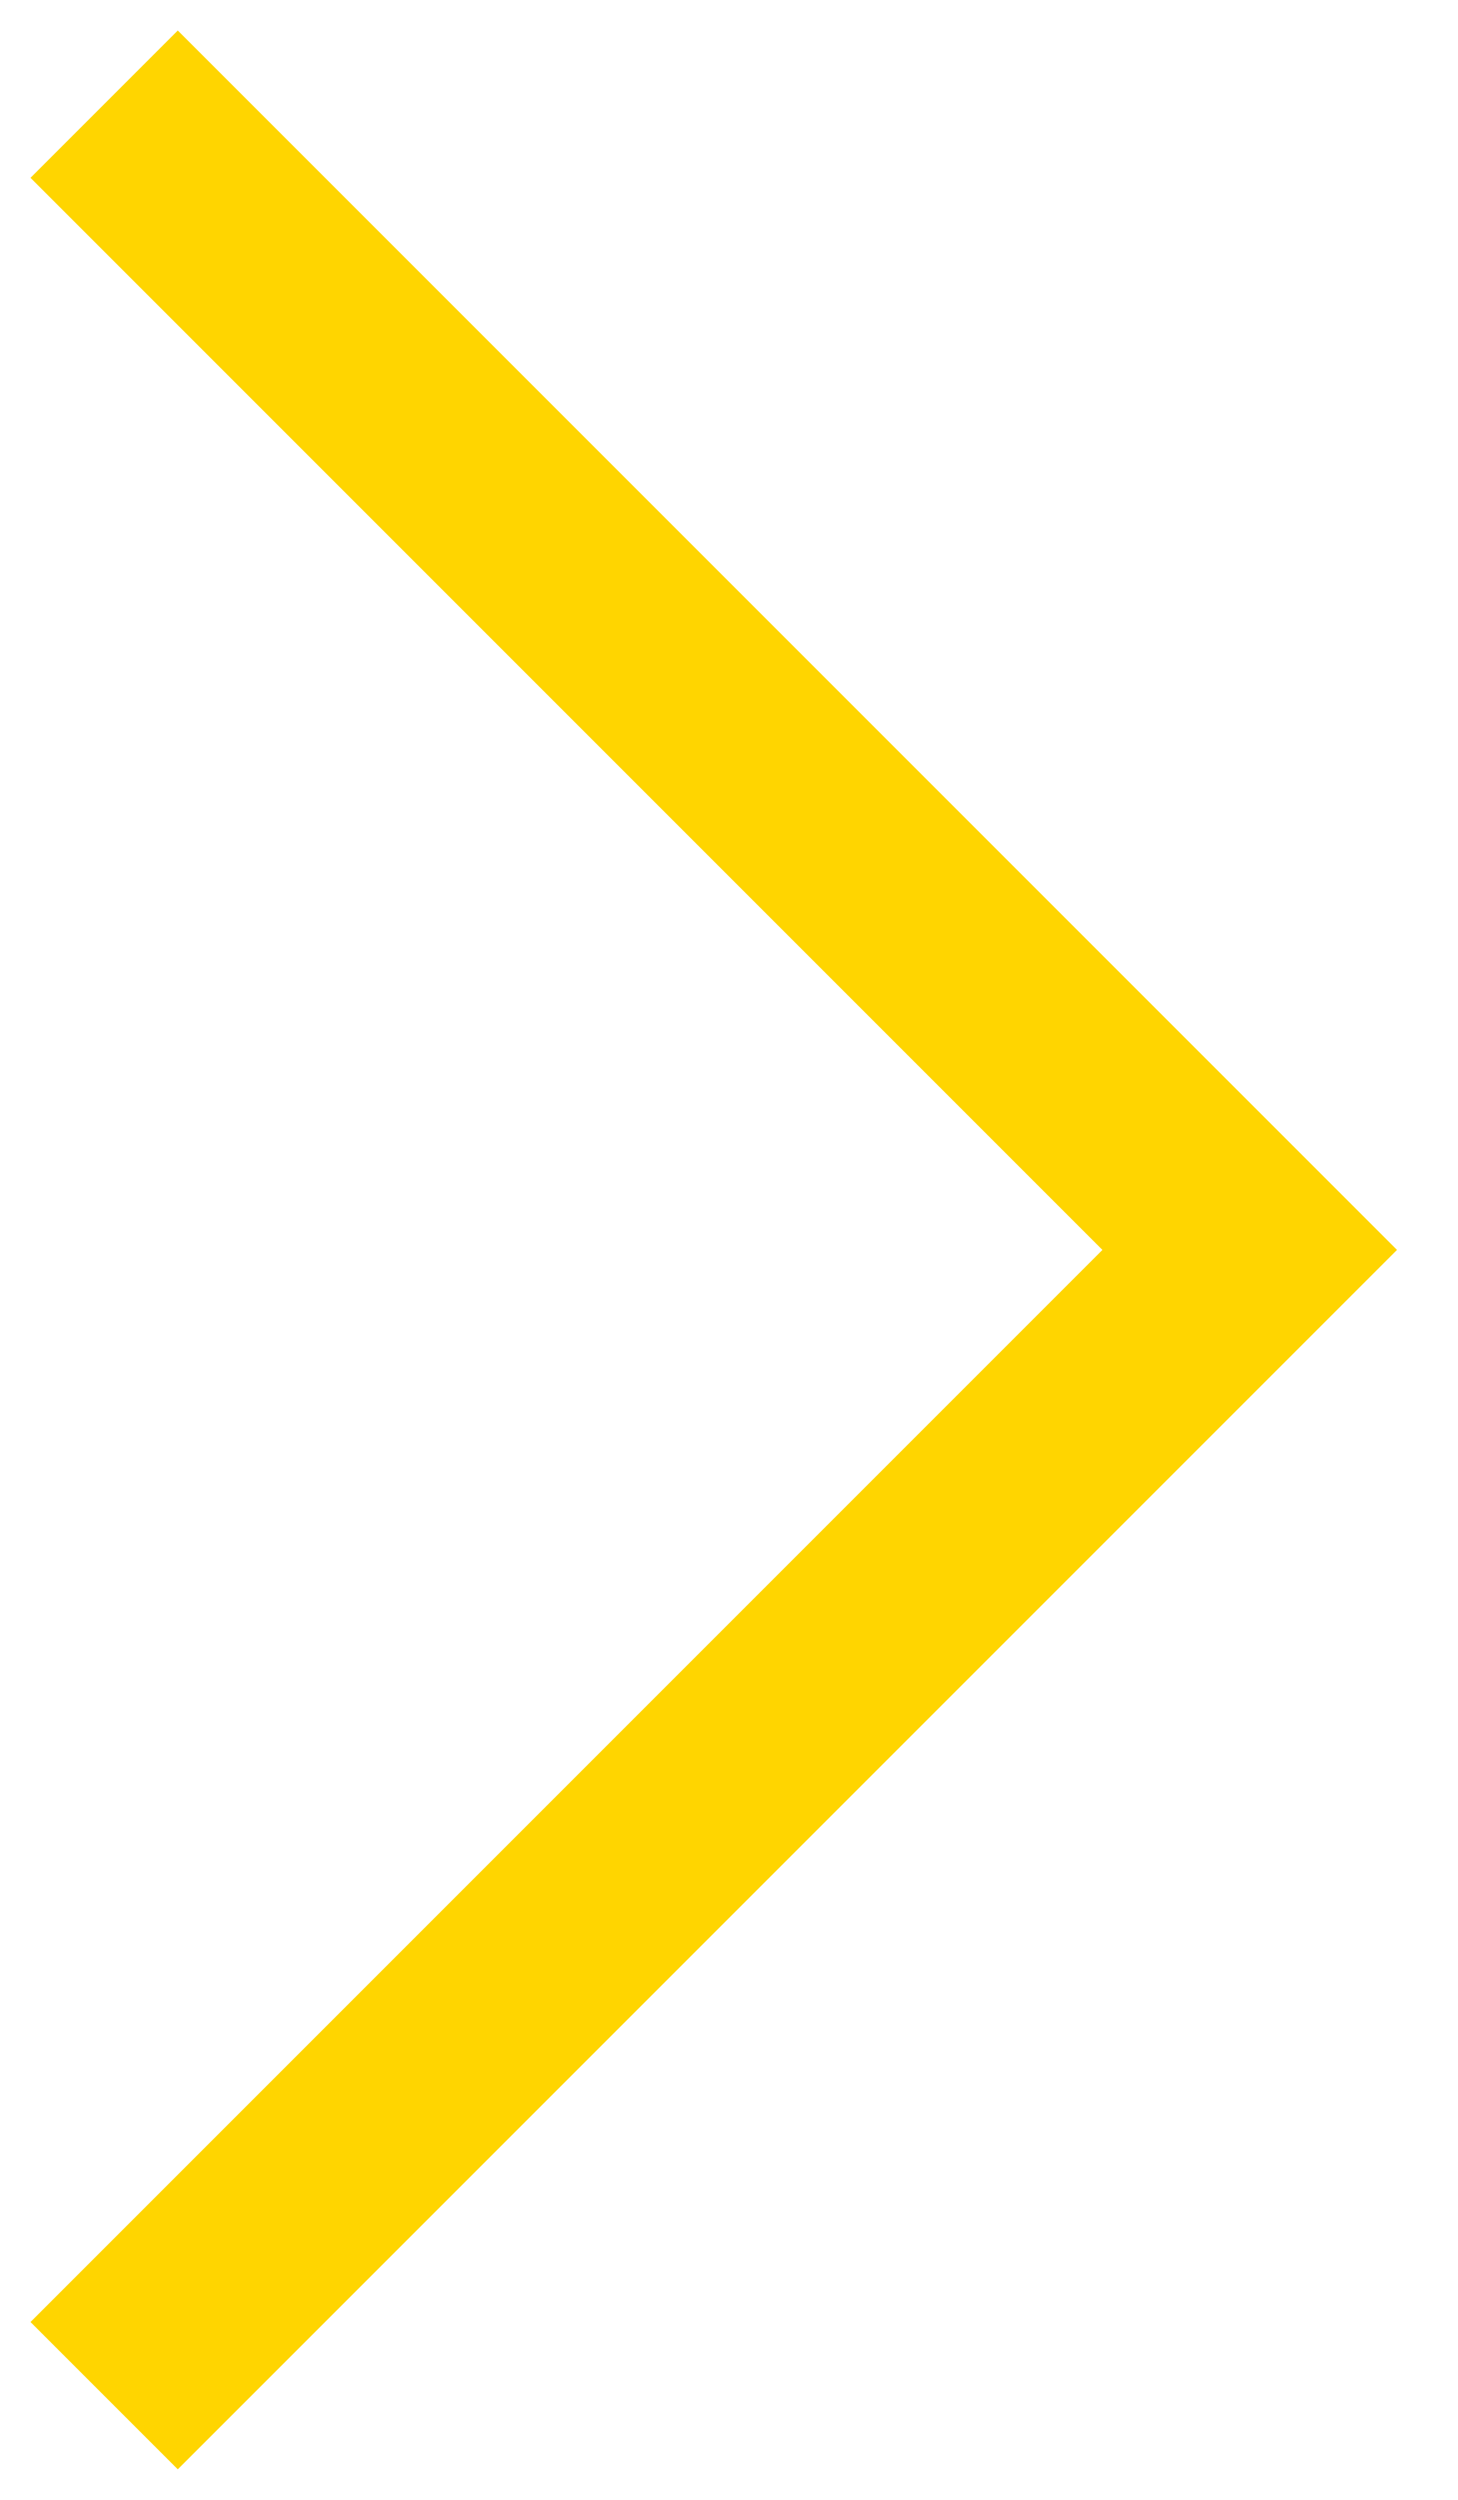
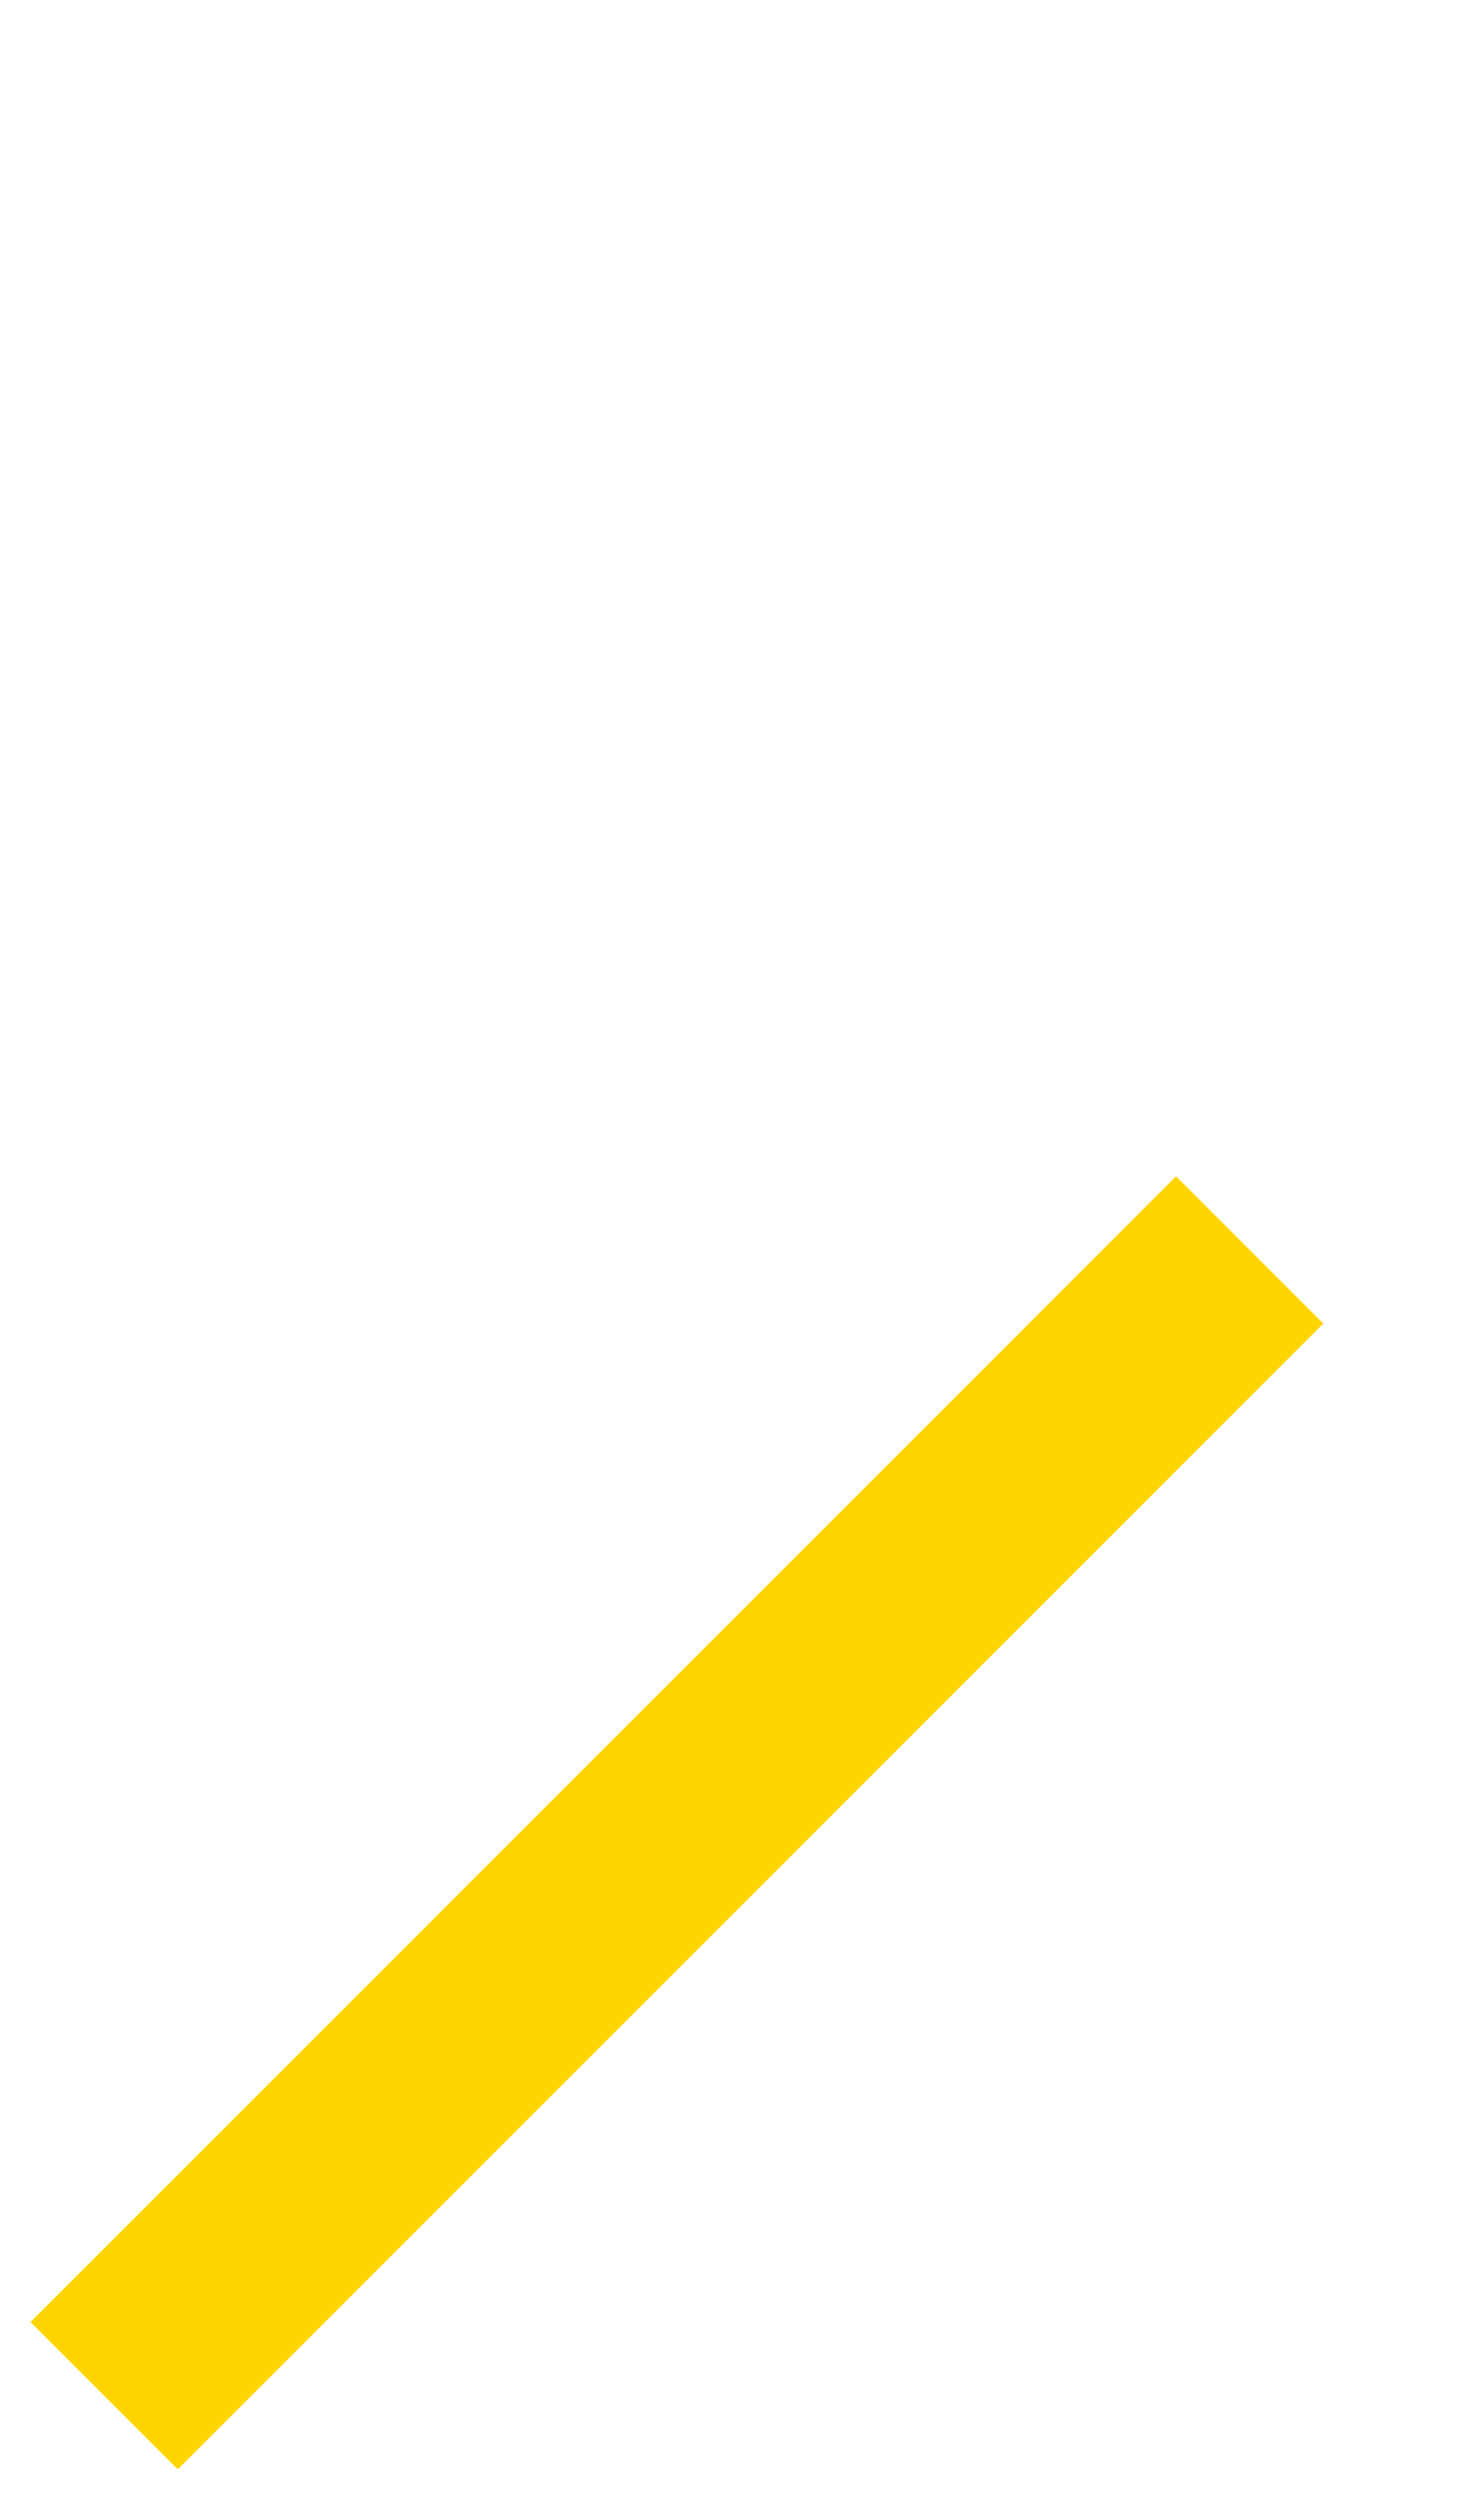
<svg xmlns="http://www.w3.org/2000/svg" width="14" height="24" viewBox="0 0 14 24" fill="none">
-   <path d="M1 23L12 12L1 1" stroke="#FFD500" stroke-width="2" />
+   <path d="M1 23L12 12" stroke="#FFD500" stroke-width="2" />
</svg>